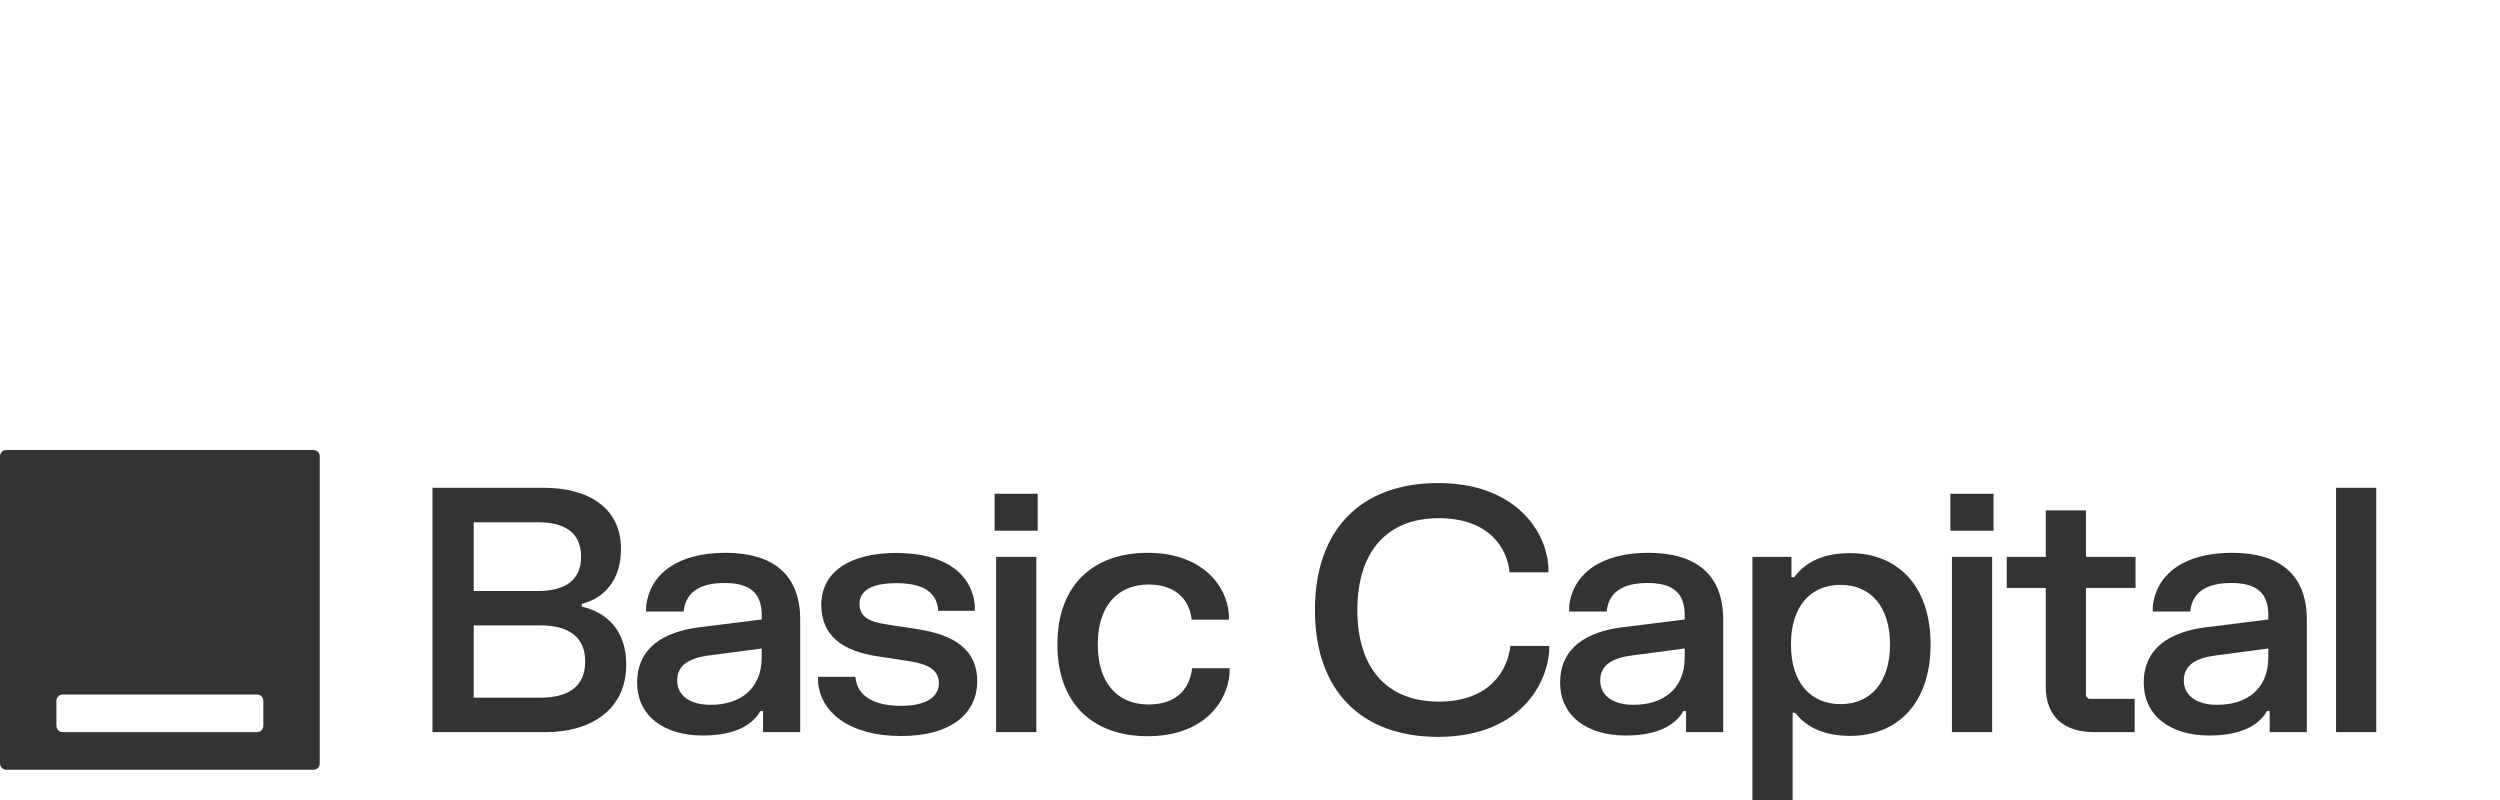
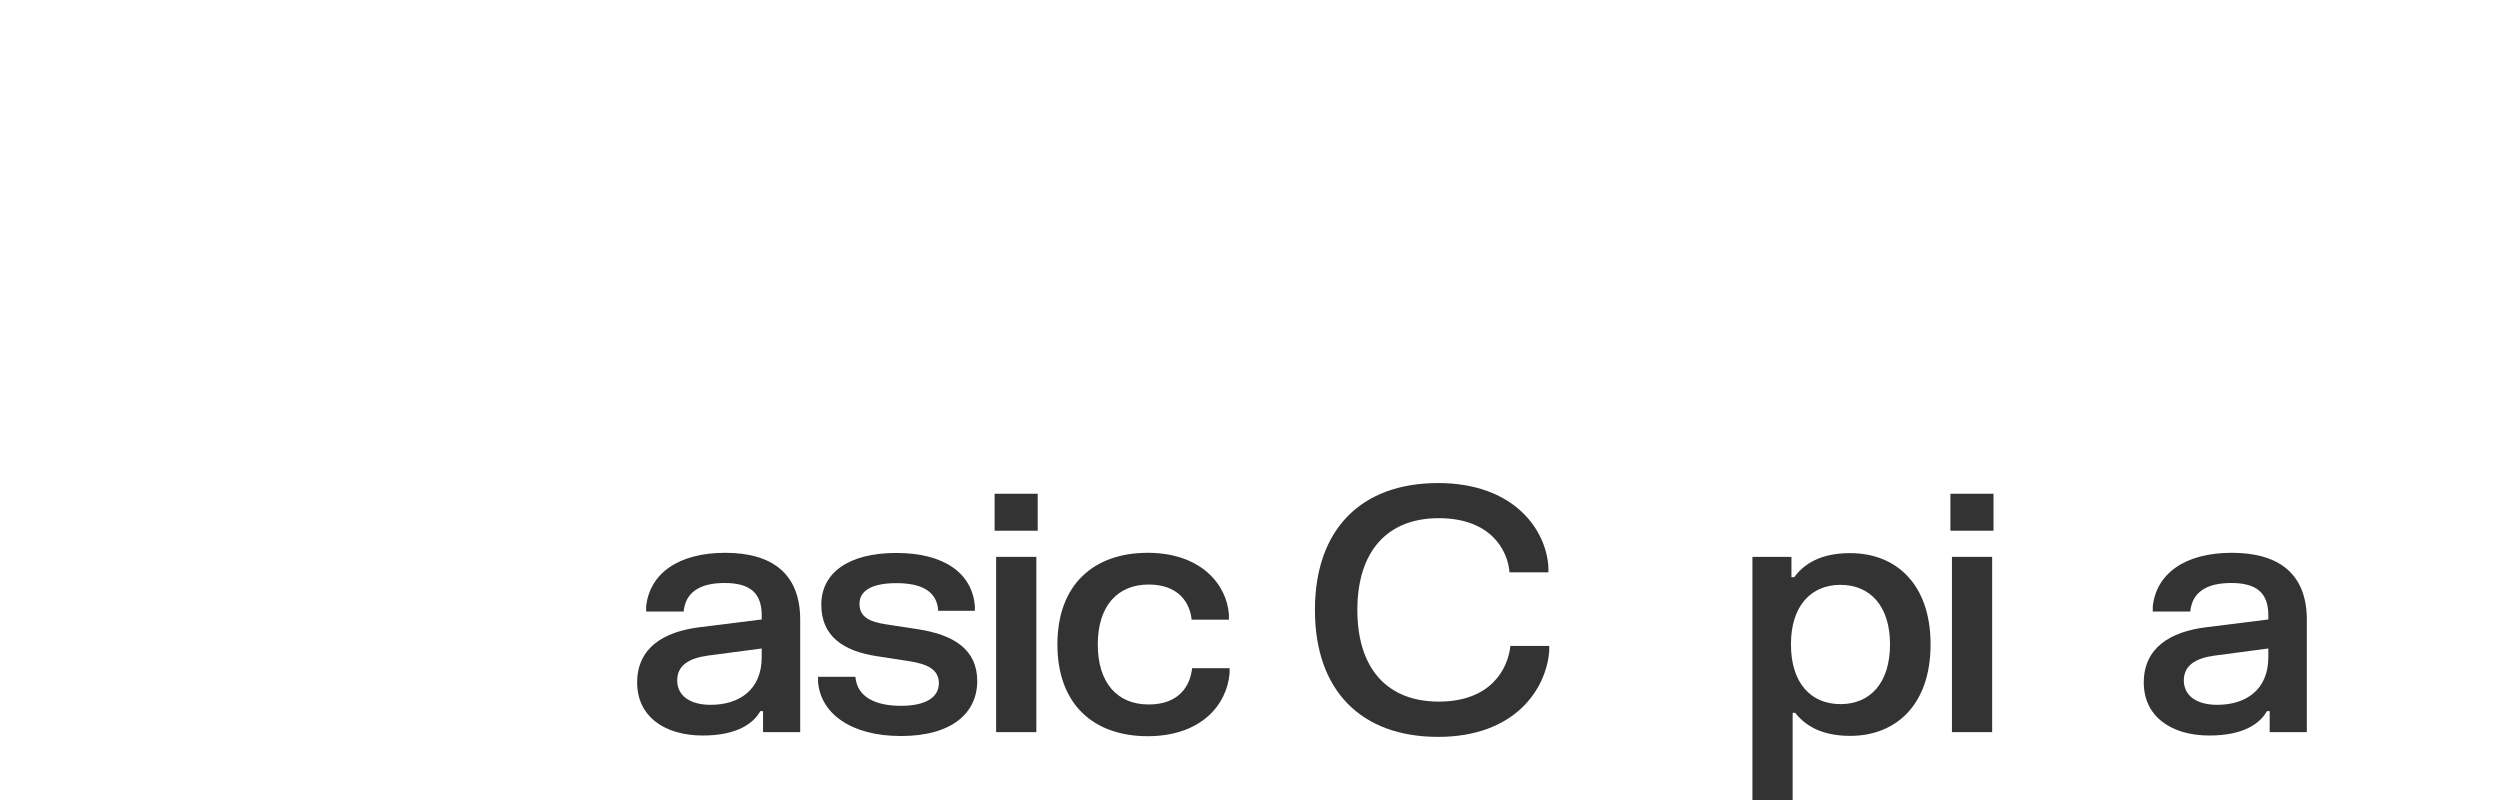
<svg xmlns="http://www.w3.org/2000/svg" width="100" height="32" viewBox="0 0 100 32" fill="none">
  <g opacity="0.8">
-     <path fill-rule="evenodd" clip-rule="evenodd" d="M12.79 18.251C12.79 18.112 12.678 18 12.539 18H0.251C0.112 18 0 18.112 0 18.251V30.539C0 30.678 0.112 30.79 0.251 30.79H12.539C12.678 30.79 12.79 30.678 12.79 30.539V18.251ZM10.533 28.031C10.533 27.893 10.421 27.781 10.282 27.781H2.508C2.369 27.781 2.257 27.893 2.257 28.031V29.035C2.257 29.173 2.369 29.285 2.508 29.285H10.282C10.421 29.285 10.533 29.173 10.533 29.035V28.031Z" fill="black" />
-     <path d="M21.764 19.512C23.515 19.512 24.839 20.299 24.839 21.956C24.839 23.517 23.821 24.026 23.271 24.154V24.263C23.895 24.405 25.049 24.901 25.049 26.591C25.049 28.396 23.624 29.285 21.832 29.285H17.299V19.512H21.764ZM18.948 27.907H21.608C22.653 27.907 23.407 27.521 23.407 26.462C23.407 25.403 22.653 25.016 21.608 25.016H18.948V27.907ZM18.948 23.639H21.527C22.511 23.639 23.244 23.279 23.244 22.268C23.244 21.25 22.511 20.89 21.527 20.89H18.948V23.639Z" fill="black" />
    <path d="M25.846 24.256C25.988 22.946 27.128 22.112 29.008 22.112C30.882 22.112 32.008 22.946 32.008 24.786V29.285H30.522V28.444H30.413C30.149 28.919 29.504 29.421 28.113 29.421C26.558 29.421 25.486 28.64 25.486 27.303C25.486 25.899 26.565 25.267 27.97 25.091L30.468 24.779V24.609C30.468 23.693 29.972 23.32 28.981 23.32C27.99 23.32 27.42 23.693 27.346 24.46H25.846V24.256ZM27.088 27.215C27.088 27.826 27.597 28.193 28.425 28.193C29.572 28.193 30.468 27.589 30.468 26.292V25.939L28.316 26.224C27.57 26.326 27.088 26.611 27.088 27.215Z" fill="black" />
    <path d="M32.852 24.188C32.852 22.919 33.937 22.118 35.844 22.118C37.758 22.118 38.878 22.919 38.994 24.229V24.433H37.528C37.48 23.611 36.808 23.326 35.851 23.326C34.901 23.326 34.379 23.611 34.379 24.154C34.379 24.697 34.813 24.874 35.417 24.969L36.734 25.172C38.132 25.39 39.089 25.966 39.089 27.242C39.089 28.518 38.077 29.441 36.041 29.441C34.005 29.441 32.824 28.518 32.722 27.276V27.073H34.216C34.283 27.894 35.037 28.233 36.041 28.233C37.046 28.233 37.555 27.88 37.555 27.331C37.555 26.788 37.114 26.564 36.374 26.448L35.057 26.245C33.741 26.041 32.852 25.457 32.852 24.188Z" fill="black" />
    <path d="M39.845 22.274H41.454V29.285H39.845V22.274ZM39.784 21.229V19.75H41.508V21.229H39.784Z" fill="black" />
    <path d="M42.296 25.776C42.296 23.367 43.768 22.112 45.906 22.112C48.017 22.112 49.069 23.36 49.157 24.582V24.786H47.664C47.603 24.127 47.155 23.381 45.947 23.381C44.705 23.381 43.911 24.236 43.911 25.776C43.911 27.324 44.698 28.179 45.947 28.179C47.169 28.179 47.61 27.426 47.684 26.727H49.184V26.93C49.076 28.199 48.037 29.448 45.906 29.448C43.762 29.448 42.296 28.193 42.296 25.776Z" fill="black" />
    <path d="M52.597 24.399C52.597 21.168 54.45 19.322 57.524 19.322C60.558 19.322 61.854 21.189 61.936 22.689V22.892H60.381C60.307 21.976 59.601 20.727 57.551 20.727C55.481 20.727 54.294 22.064 54.294 24.399C54.294 26.733 55.481 28.064 57.551 28.064C59.608 28.064 60.314 26.788 60.415 25.838H61.969V26.041C61.847 27.595 60.572 29.475 57.524 29.475C54.45 29.475 52.597 27.629 52.597 24.399Z" fill="black" />
-     <path d="M62.766 24.256C62.908 22.946 64.048 22.112 65.928 22.112C67.802 22.112 68.928 22.946 68.928 24.786V29.285H67.442V28.444H67.333C67.069 28.919 66.424 29.421 65.032 29.421C63.478 29.421 62.406 28.64 62.406 27.303C62.406 25.899 63.485 25.267 64.89 25.091L67.388 24.779V24.609C67.388 23.693 66.892 23.32 65.901 23.32C64.91 23.32 64.34 23.693 64.266 24.46H62.766V24.256ZM64.008 27.215C64.008 27.826 64.517 28.193 65.345 28.193C66.492 28.193 67.388 27.589 67.388 26.292V25.939L65.236 26.224C64.49 26.326 64.008 26.611 64.008 27.215Z" fill="black" />
    <path d="M70.097 32V22.274H71.658V23.089H71.767C72.282 22.39 73.076 22.125 74.013 22.125C75.798 22.125 77.223 23.32 77.223 25.776C77.223 28.233 75.798 29.435 74.013 29.435C73.104 29.435 72.323 29.177 71.807 28.512H71.706V32H70.097ZM71.638 25.776C71.638 27.317 72.432 28.165 73.62 28.165C74.807 28.165 75.601 27.317 75.601 25.776C75.601 24.243 74.807 23.394 73.62 23.394C72.432 23.394 71.638 24.243 71.638 25.776Z" fill="black" />
    <path d="M78.078 22.274H79.686V29.285H78.078V22.274ZM78.016 21.229V19.75H79.74V21.229H78.016Z" fill="black" />
-     <path d="M80.27 22.274H81.831V20.415H83.439V22.274H85.421V23.517H83.439V27.846L83.548 27.955H85.387V29.285H83.765C82.55 29.285 81.831 28.661 81.831 27.466V23.517H80.27V22.274Z" fill="black" />
    <path d="M86.111 24.256C86.253 22.946 87.394 22.112 89.273 22.112C91.147 22.112 92.273 22.946 92.273 24.786V29.285H90.787V28.444H90.678C90.414 28.919 89.769 29.421 88.377 29.421C86.823 29.421 85.751 28.64 85.751 27.303C85.751 25.899 86.83 25.267 88.235 25.091L90.733 24.779V24.609C90.733 23.693 90.237 23.32 89.246 23.32C88.255 23.32 87.685 23.693 87.611 24.46H86.111V24.256ZM87.353 27.215C87.353 27.826 87.862 28.193 88.69 28.193C89.837 28.193 90.733 27.589 90.733 26.292V25.939L88.581 26.224C87.835 26.326 87.353 26.611 87.353 27.215Z" fill="black" />
-     <path d="M93.442 19.512H95.051V29.285H93.442V19.512Z" fill="black" />
  </g>
</svg>